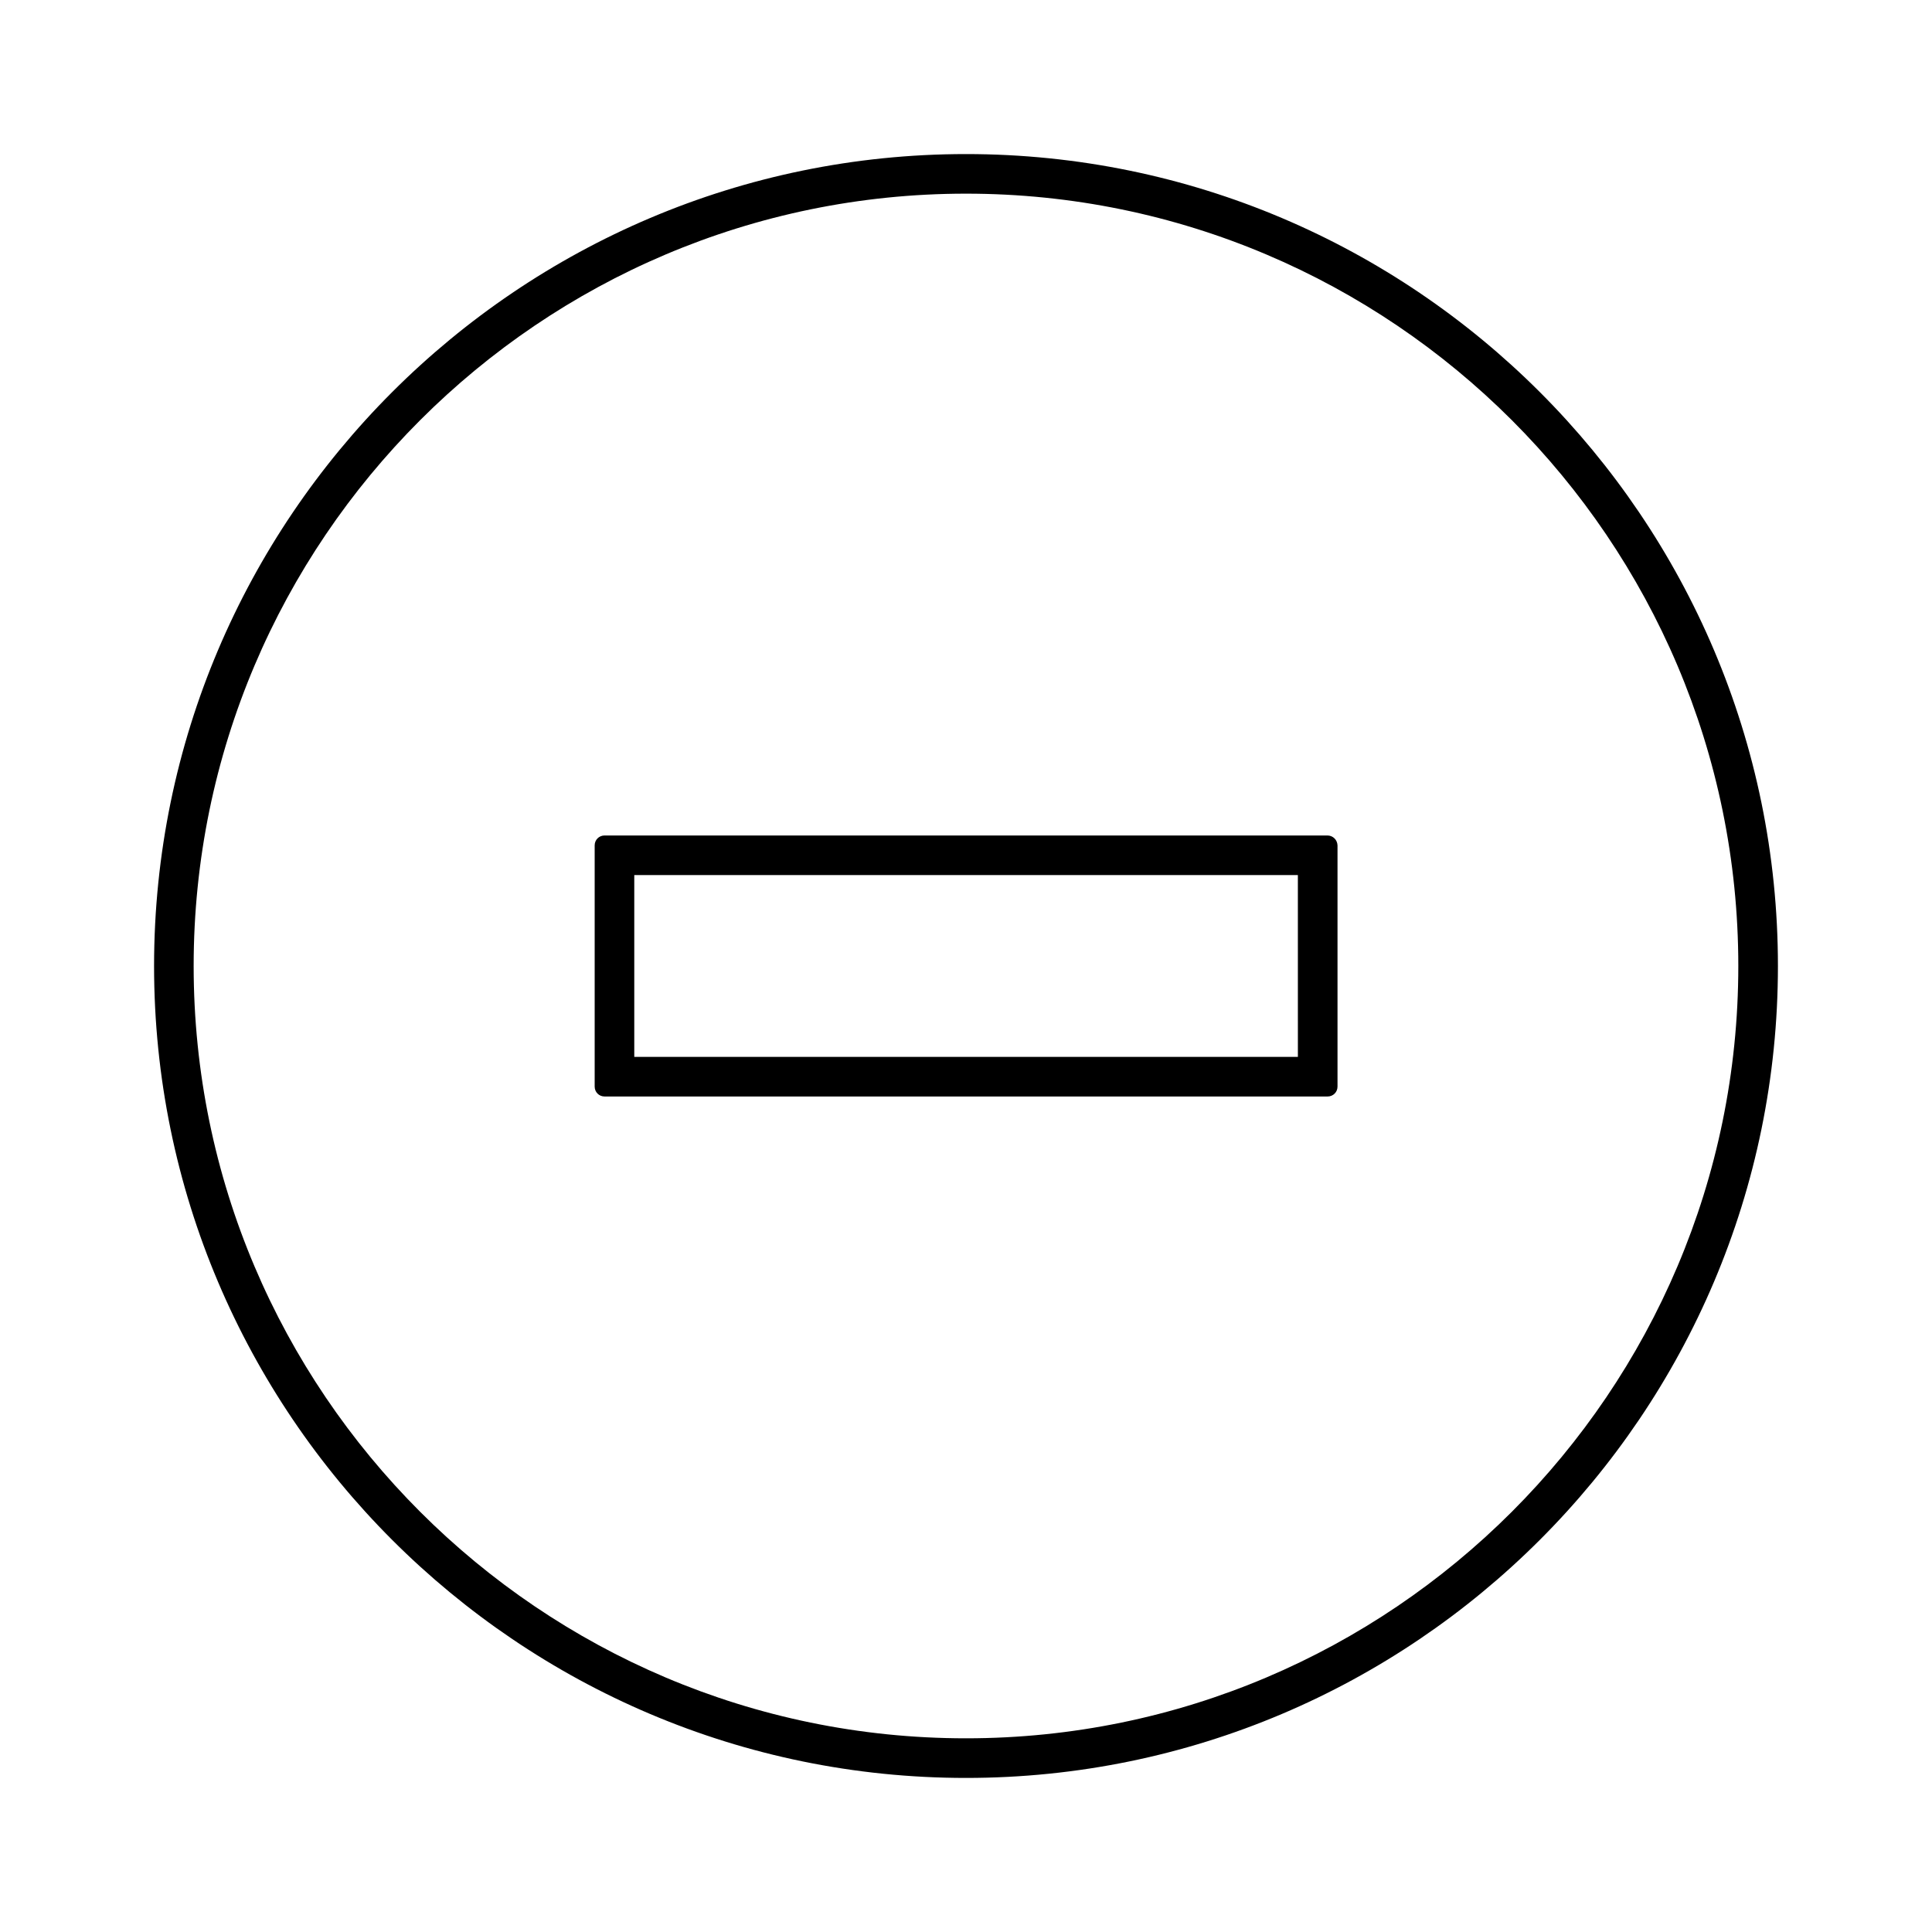
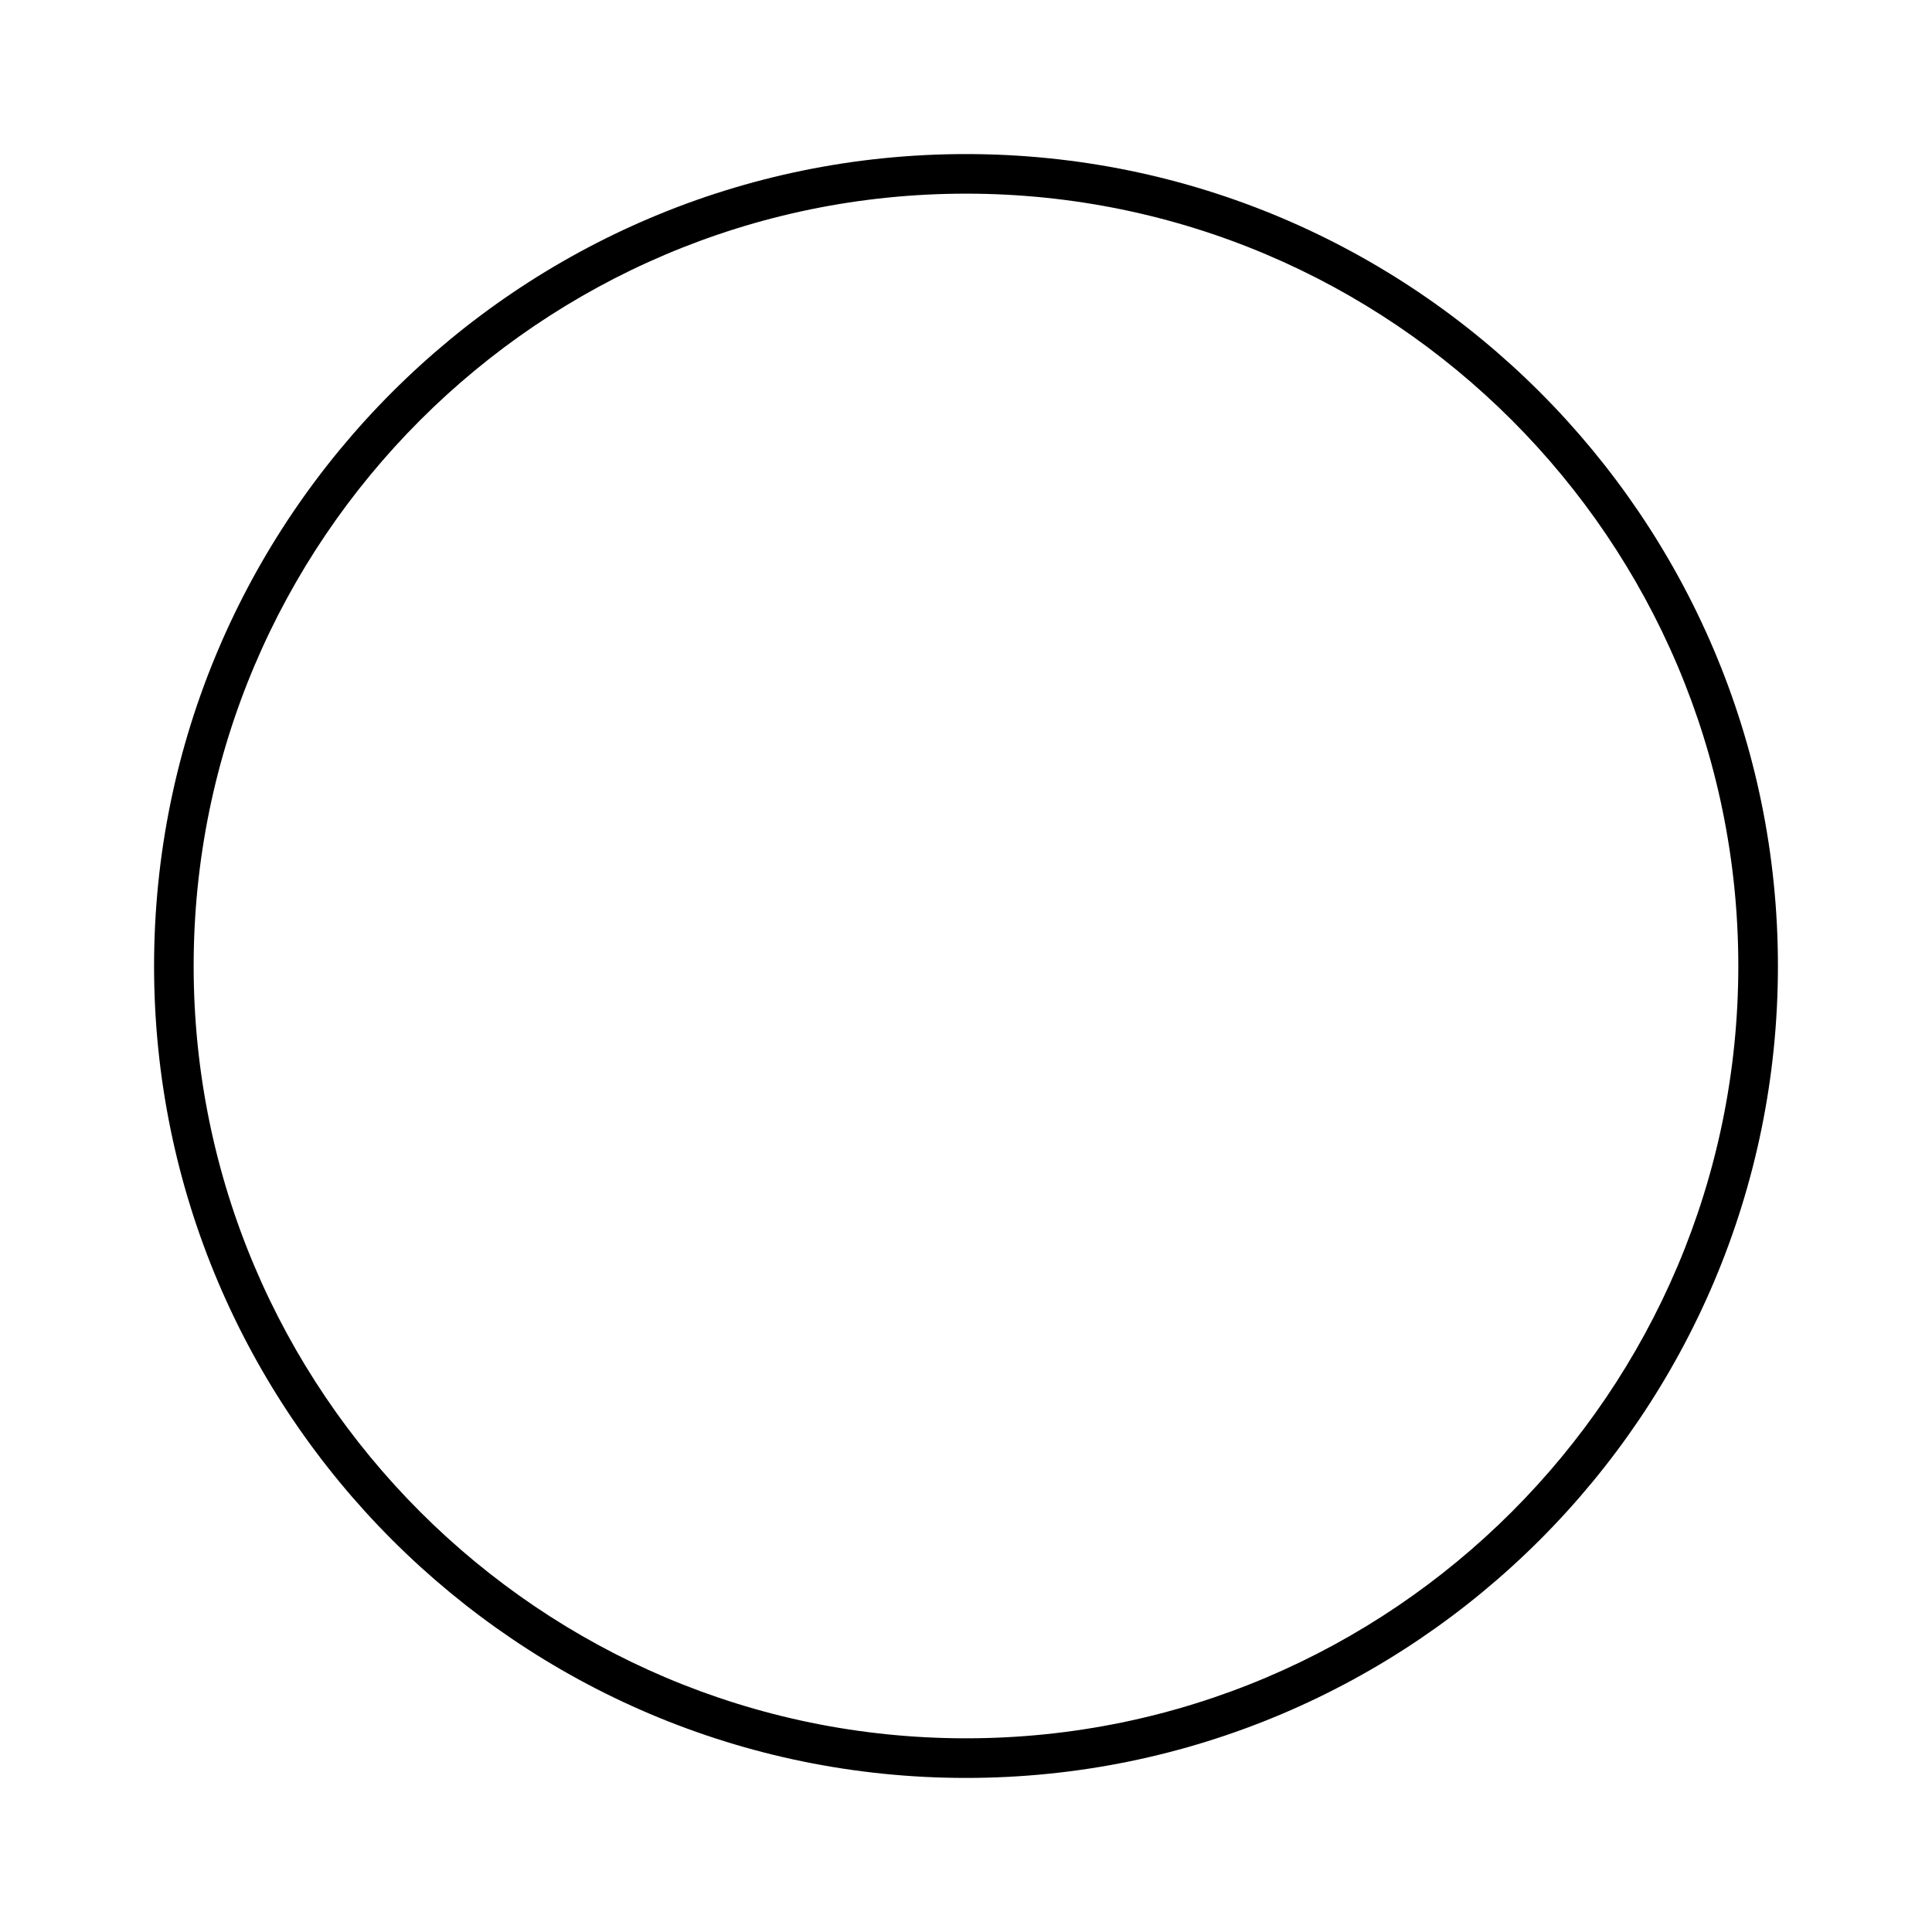
<svg xmlns="http://www.w3.org/2000/svg" fill="#000000" width="800px" height="800px" version="1.1" viewBox="144 144 512 512">
  <g>
    <path d="m400 184.83c-118.66 0-215.17 96.512-215.17 215.17 0 118.66 96.512 215.17 215.17 215.17s215.17-96.512 215.17-215.17c0.004-118.66-96.508-215.17-215.16-215.17zm0 419.84c-112.83 0-204.68-91.84-204.68-204.67s91.844-204.68 204.68-204.68 204.67 91.84 204.67 204.67c0 112.84-91.84 204.68-204.67 204.68z" />
-     <path d="m495.77 365.41h-191.55c-1.469 0-2.625 1.156-2.625 2.625v63.922c0 1.469 1.156 2.625 2.625 2.625h191.61c1.469 0 2.625-1.156 2.625-2.625v-63.922c-0.055-1.469-1.207-2.625-2.68-2.625zm-7.871 58.672h-175.81v-48.176h175.86l0.004 48.176z" />
  </g>
</svg>